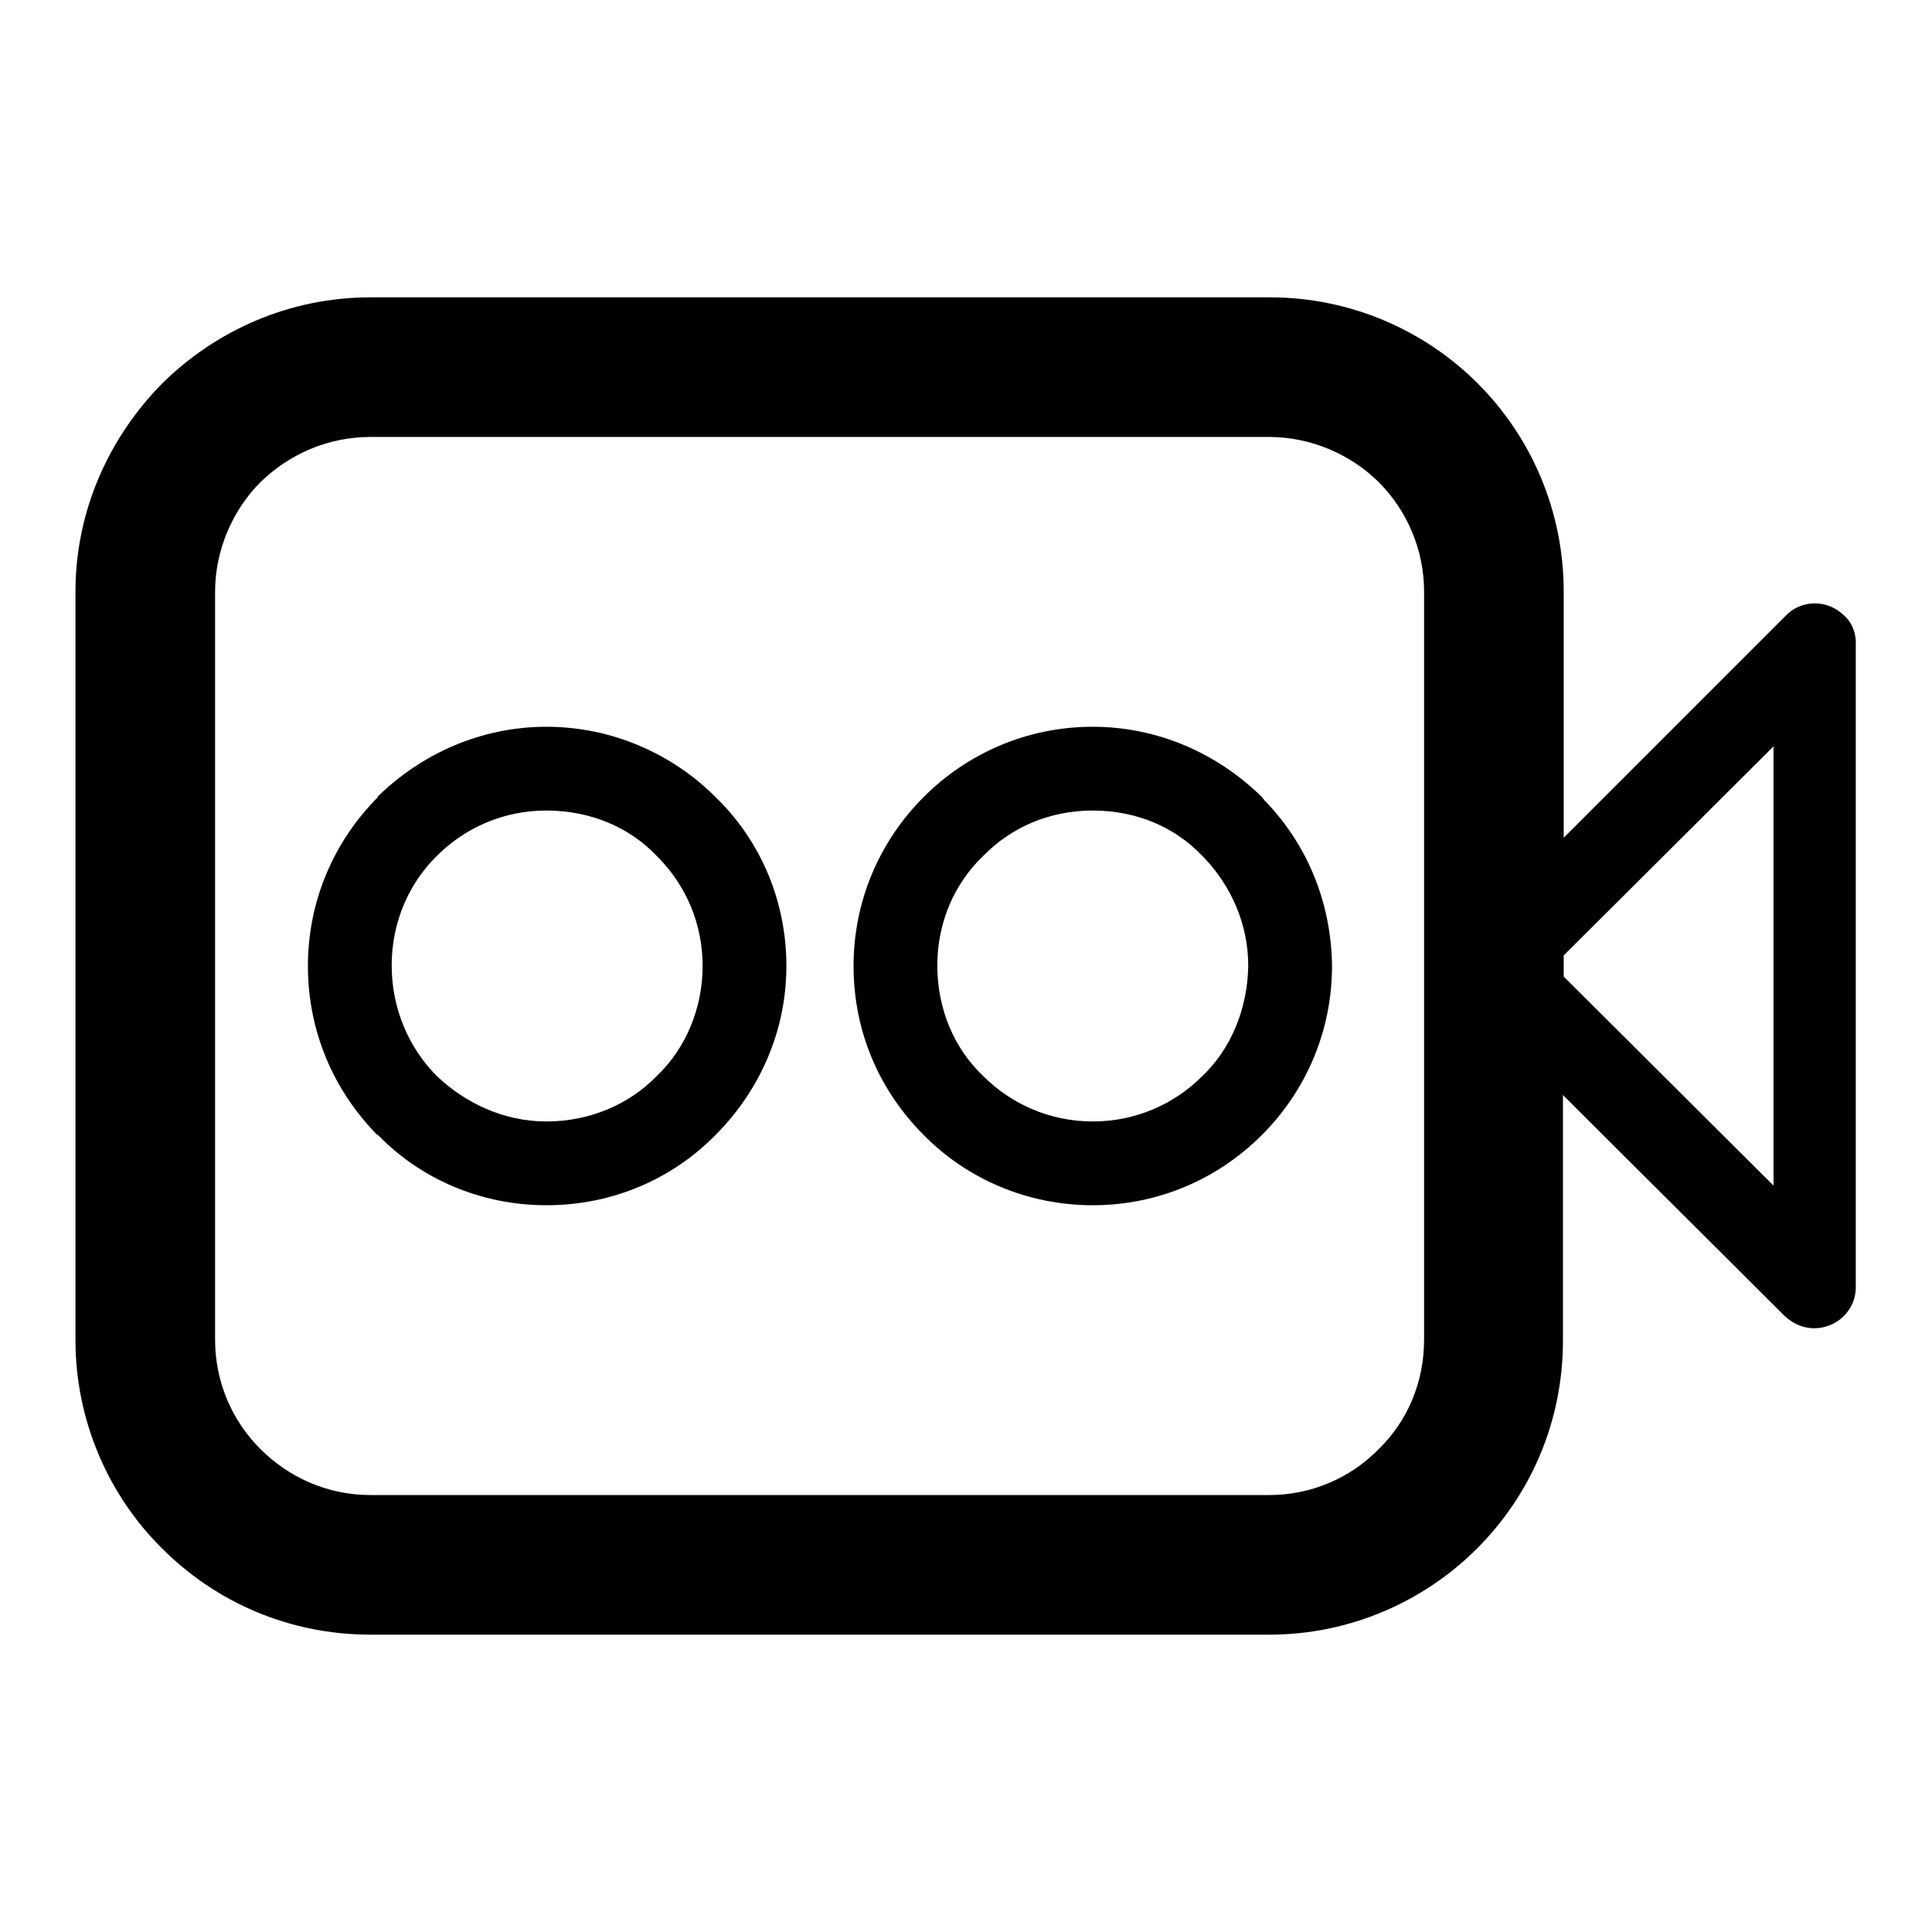
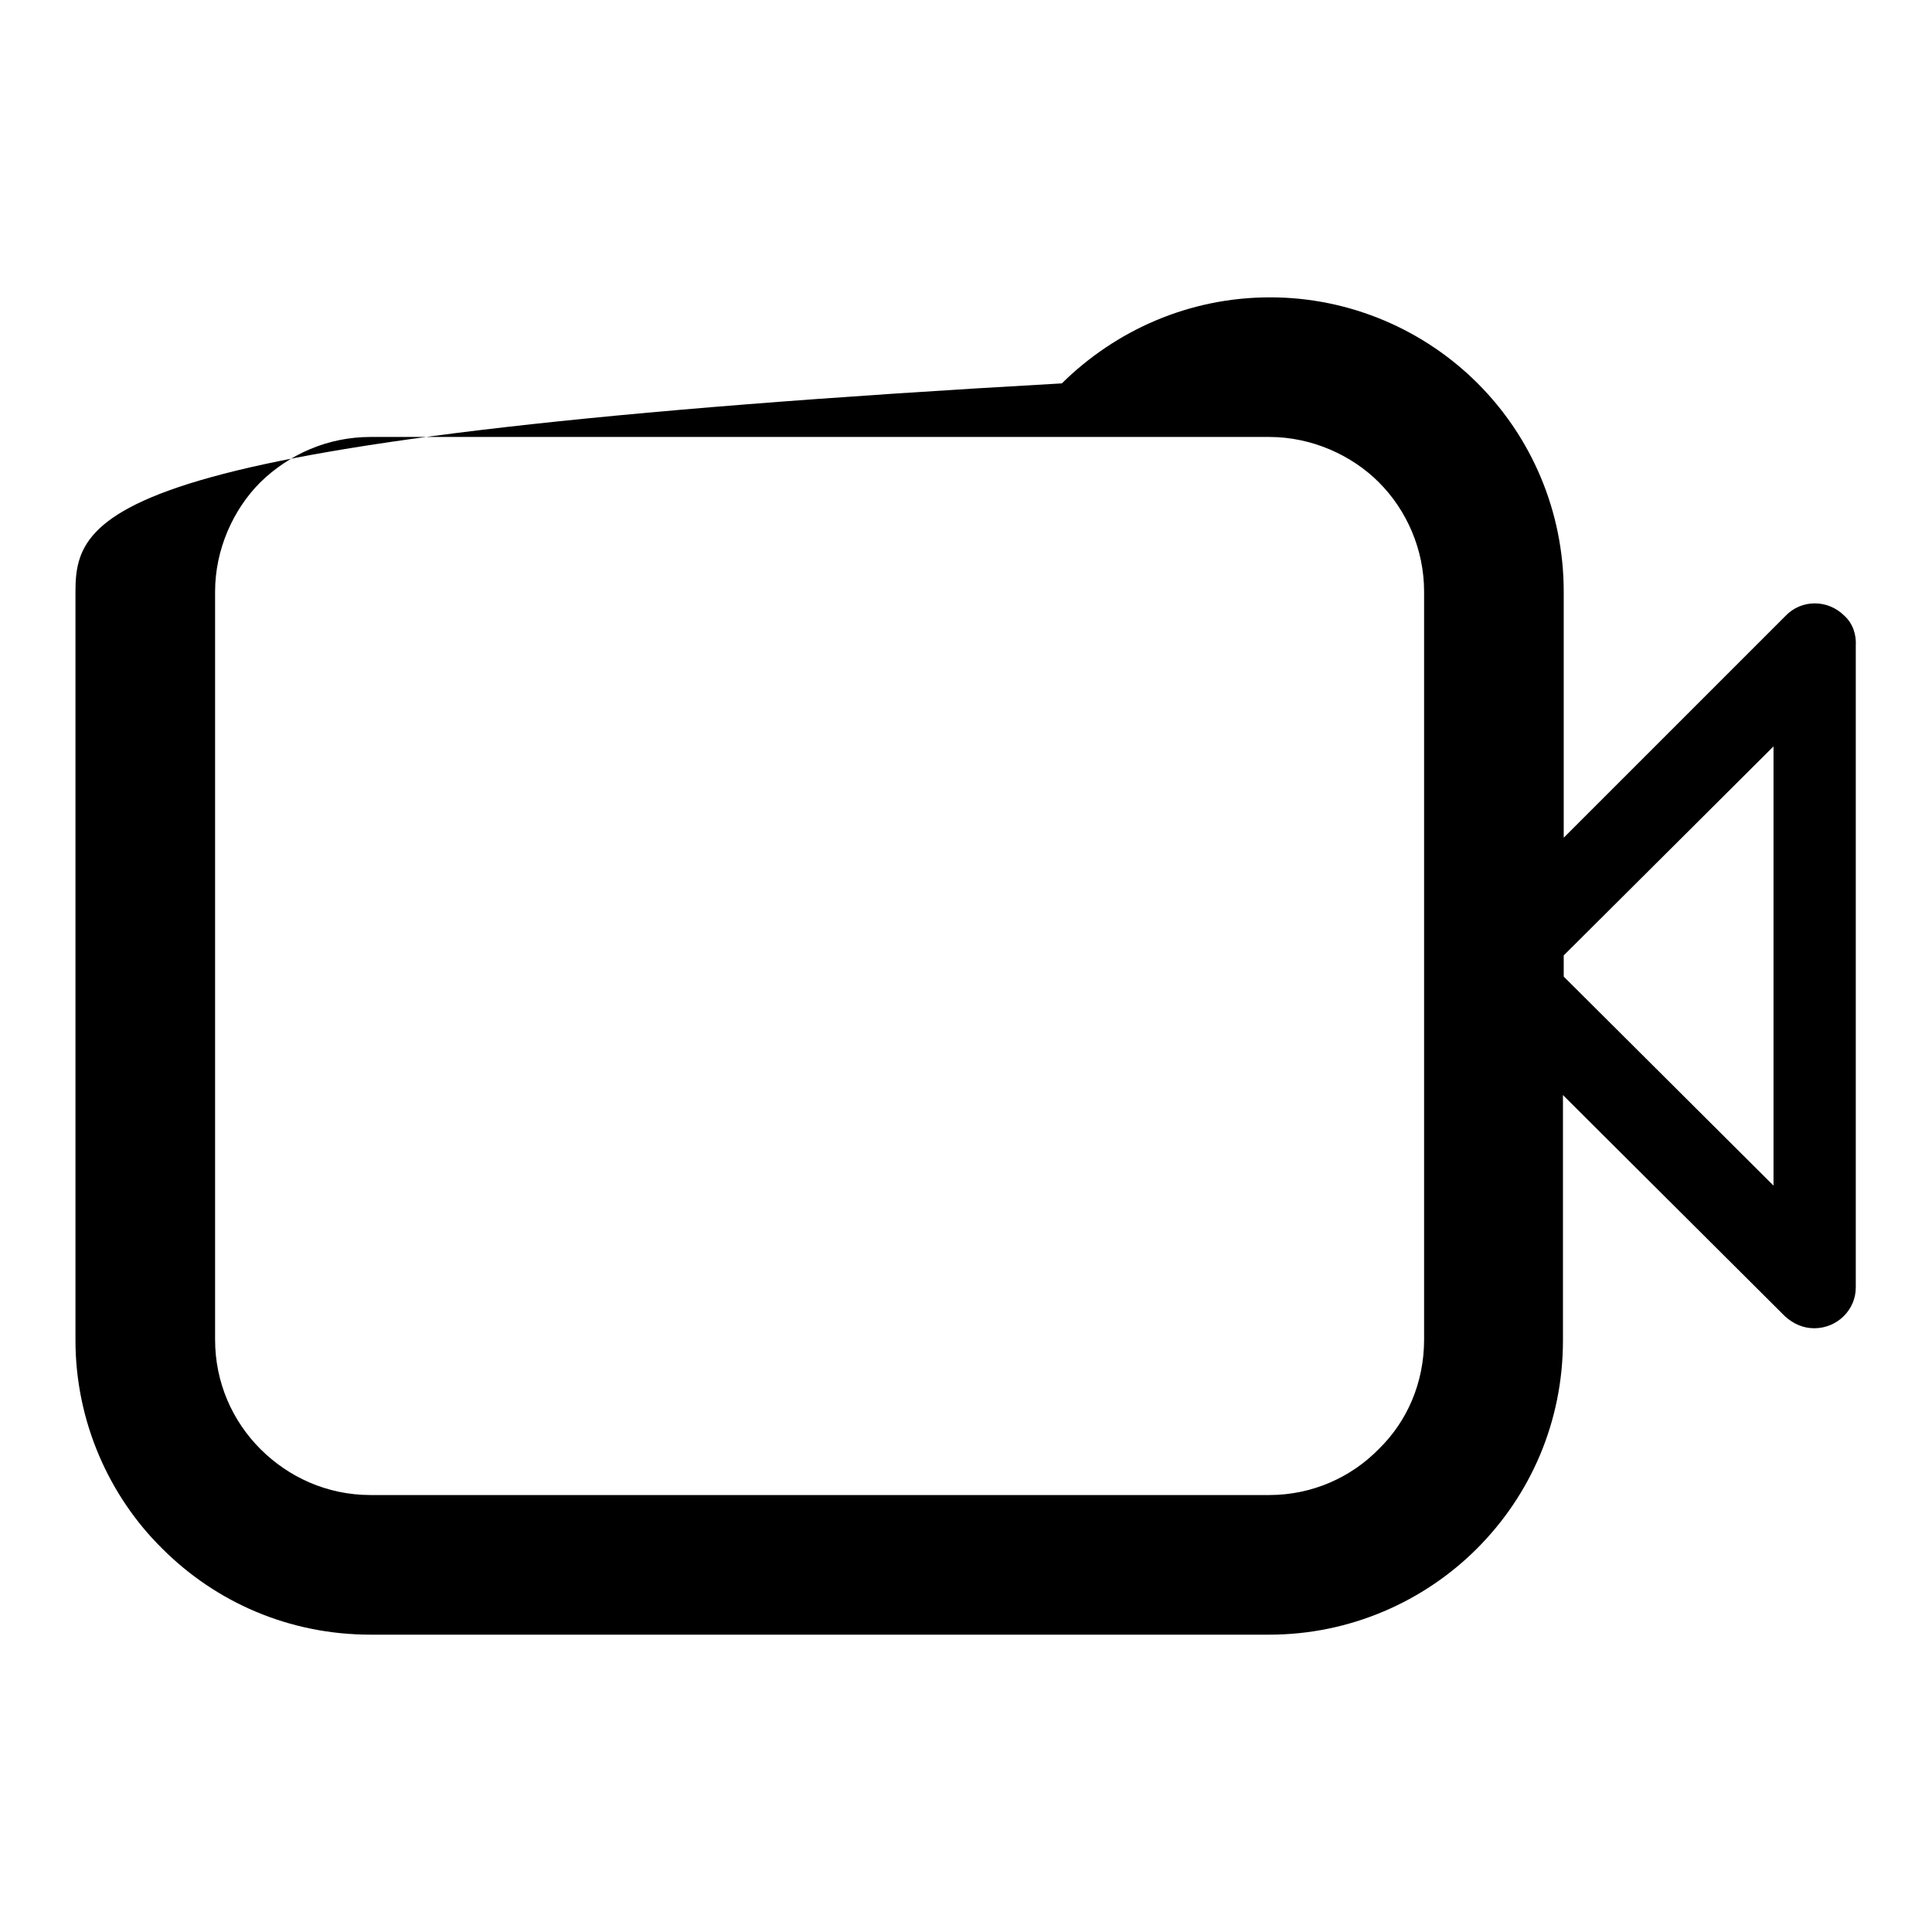
<svg xmlns="http://www.w3.org/2000/svg" version="1.1" x="0px" y="0px" viewBox="0 0 256 256" enable-background="new 0 0 256 256" xml:space="preserve">
  <g>
    <g>
-       <path fill="#000000" d="M244.4,81.6c-2.2-2.2-5.7-2.2-7.8,0L207.2,111V78.4c0-10.7-4.3-20.5-11.4-27.6c-7-7-16.8-11.4-27.5-11.4H49.1c-10.8,0-20.5,4.4-27.6,11.4C14.5,57.9,10,67.6,10,78.4v99.2c0,10.8,4.5,20.7,11.5,27.6c7.1,7.1,16.8,11.4,27.6,11.4h119.1c10.7,0,20.5-4.4,27.5-11.4c7.1-7.1,11.4-16.8,11.4-27.6v-32.5l29.3,29.2l0.1,0.1c1.1,1,2.4,1.6,3.9,1.6c3,0,5.5-2.4,5.5-5.4v-85C246,84.1,245.5,82.6,244.4,81.6L244.4,81.6z M188.7,177.5L188.7,177.5c0,5.8-2.3,10.9-6,14.5c-3.7,3.8-8.9,6.1-14.5,6.1H49.1c-5.8,0-10.9-2.4-14.6-6.1c-3.7-3.7-6-8.8-6-14.5V78.4c0-5.6,2.4-10.9,6-14.5c3.8-3.7,8.9-6,14.6-6h119.1c5.6,0,10.9,2.4,14.5,6c3.7,3.7,6,8.9,6,14.5V177.5L188.7,177.5z M235,157.1L235,157.1l-27.8-27.7v-2.8L235,98.9V157.1L235,157.1z" />
-       <path fill="#000000" d="M94.8,105.6c-5.7-5.7-13.7-9.3-22.4-9.3c-8.7,0-16.6,3.6-22.4,9.3h0.1c-5.8,5.8-9.3,13.7-9.3,22.4c0,8.8,3.5,16.6,9.2,22.4h0.1c5.6,5.8,13.6,9.3,22.3,9.3c8.8,0,16.7-3.5,22.4-9.3c5.8-5.8,9.4-13.7,9.4-22.4c0-8.6-3.4-16.4-9-22L94.8,105.6L94.8,105.6z M87,142.6L87,142.6c-3.6,3.7-8.8,6-14.6,6c-5.6,0-10.7-2.4-14.5-6c-3.7-3.7-6-8.9-6-14.7c0-5.7,2.3-10.9,6-14.5c3.8-3.8,8.9-6,14.5-6c5.8,0,11,2.2,14.6,6l0.3,0.3c3.6,3.7,5.8,8.7,5.8,14.3C93.1,133.7,90.8,139,87,142.6L87,142.6z M167.5,106L167.5,106l-0.3-0.4c-5.8-5.7-13.7-9.3-22.4-9.3s-16.6,3.5-22.4,9.3l0,0l0,0c-5.8,5.8-9.3,13.7-9.3,22.4c0,8.8,3.5,16.6,9.3,22.4l0,0c5.7,5.8,13.7,9.3,22.4,9.3s16.6-3.5,22.4-9.3c5.8-5.8,9.3-13.7,9.3-22.4C176.4,119.3,173,111.6,167.5,106L167.5,106z M159.3,142.6L159.3,142.6c-3.7,3.7-8.8,6-14.5,6c-5.8,0-10.9-2.4-14.5-6c-3.9-3.7-6.1-8.9-6.1-14.7c0-5.7,2.3-10.9,6.1-14.5c3.7-3.8,8.8-6,14.5-6c5.8,0,10.9,2.2,14.5,6l0.3,0.3c3.5,3.7,5.8,8.7,5.8,14.3C165.3,133.7,163.1,139,159.3,142.6L159.3,142.6z" />
+       <path fill="#000000" d="M244.4,81.6c-2.2-2.2-5.7-2.2-7.8,0L207.2,111V78.4c0-10.7-4.3-20.5-11.4-27.6c-7-7-16.8-11.4-27.5-11.4c-10.8,0-20.5,4.4-27.6,11.4C14.5,57.9,10,67.6,10,78.4v99.2c0,10.8,4.5,20.7,11.5,27.6c7.1,7.1,16.8,11.4,27.6,11.4h119.1c10.7,0,20.5-4.4,27.5-11.4c7.1-7.1,11.4-16.8,11.4-27.6v-32.5l29.3,29.2l0.1,0.1c1.1,1,2.4,1.6,3.9,1.6c3,0,5.5-2.4,5.5-5.4v-85C246,84.1,245.5,82.6,244.4,81.6L244.4,81.6z M188.7,177.5L188.7,177.5c0,5.8-2.3,10.9-6,14.5c-3.7,3.8-8.9,6.1-14.5,6.1H49.1c-5.8,0-10.9-2.4-14.6-6.1c-3.7-3.7-6-8.8-6-14.5V78.4c0-5.6,2.4-10.9,6-14.5c3.8-3.7,8.9-6,14.6-6h119.1c5.6,0,10.9,2.4,14.5,6c3.7,3.7,6,8.9,6,14.5V177.5L188.7,177.5z M235,157.1L235,157.1l-27.8-27.7v-2.8L235,98.9V157.1L235,157.1z" />
    </g>
  </g>
</svg>